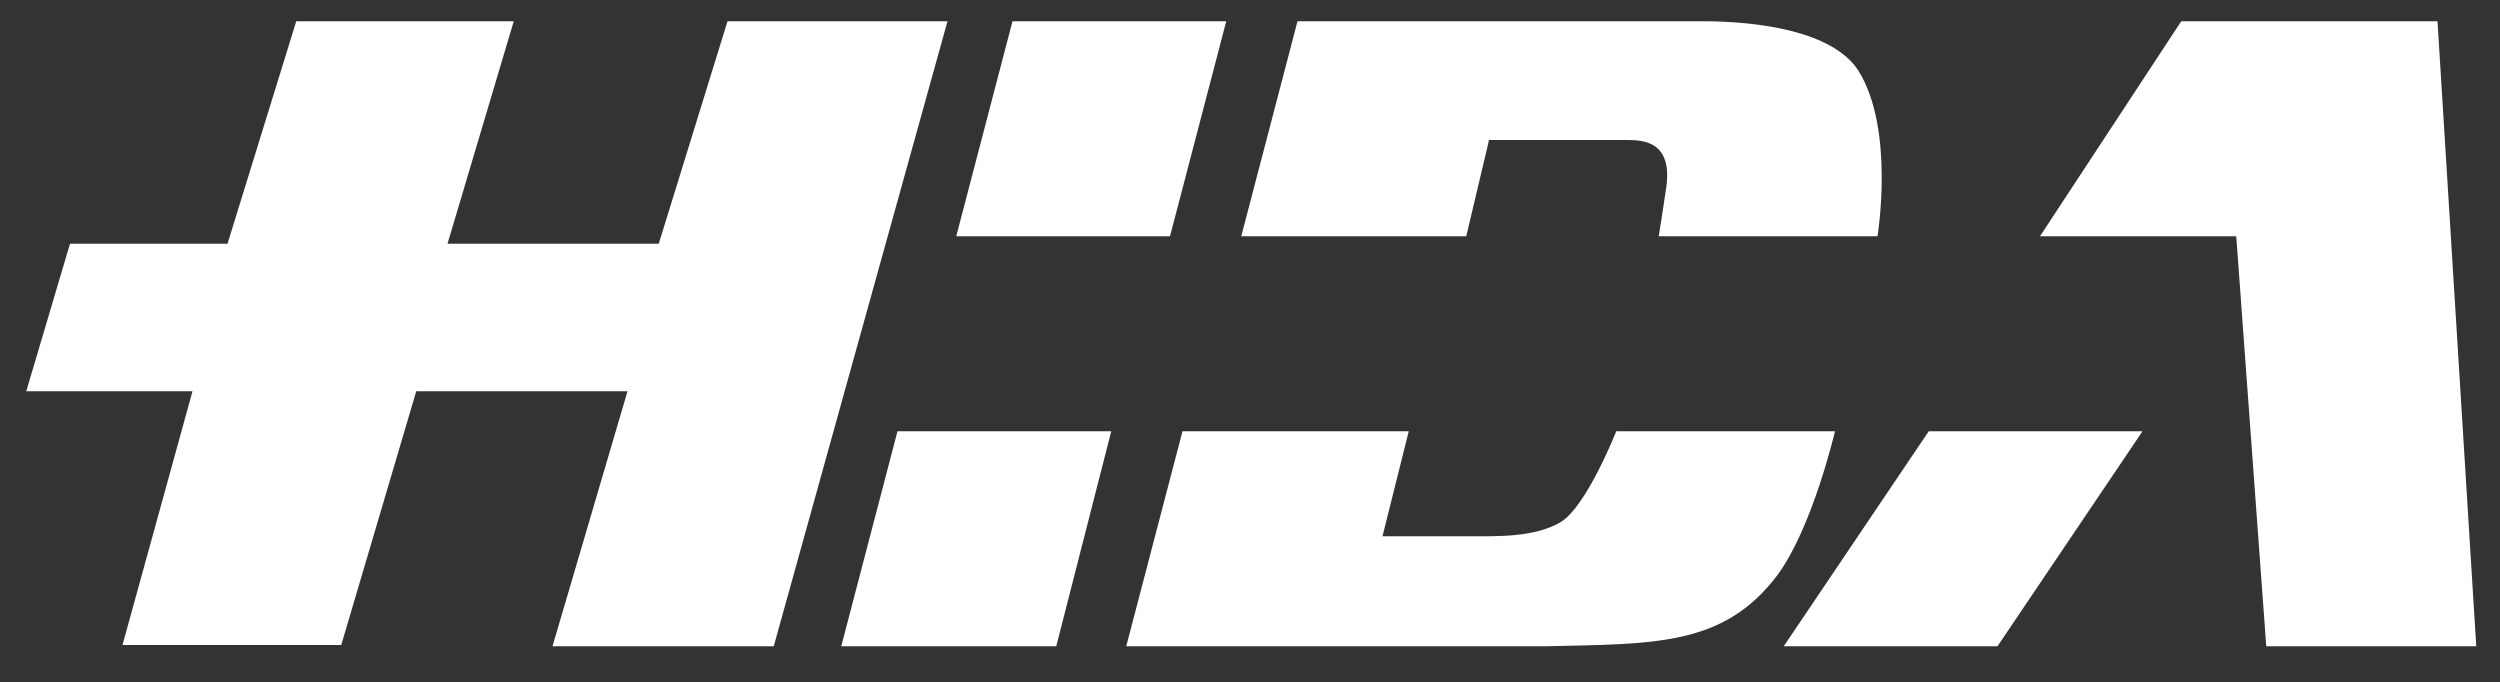
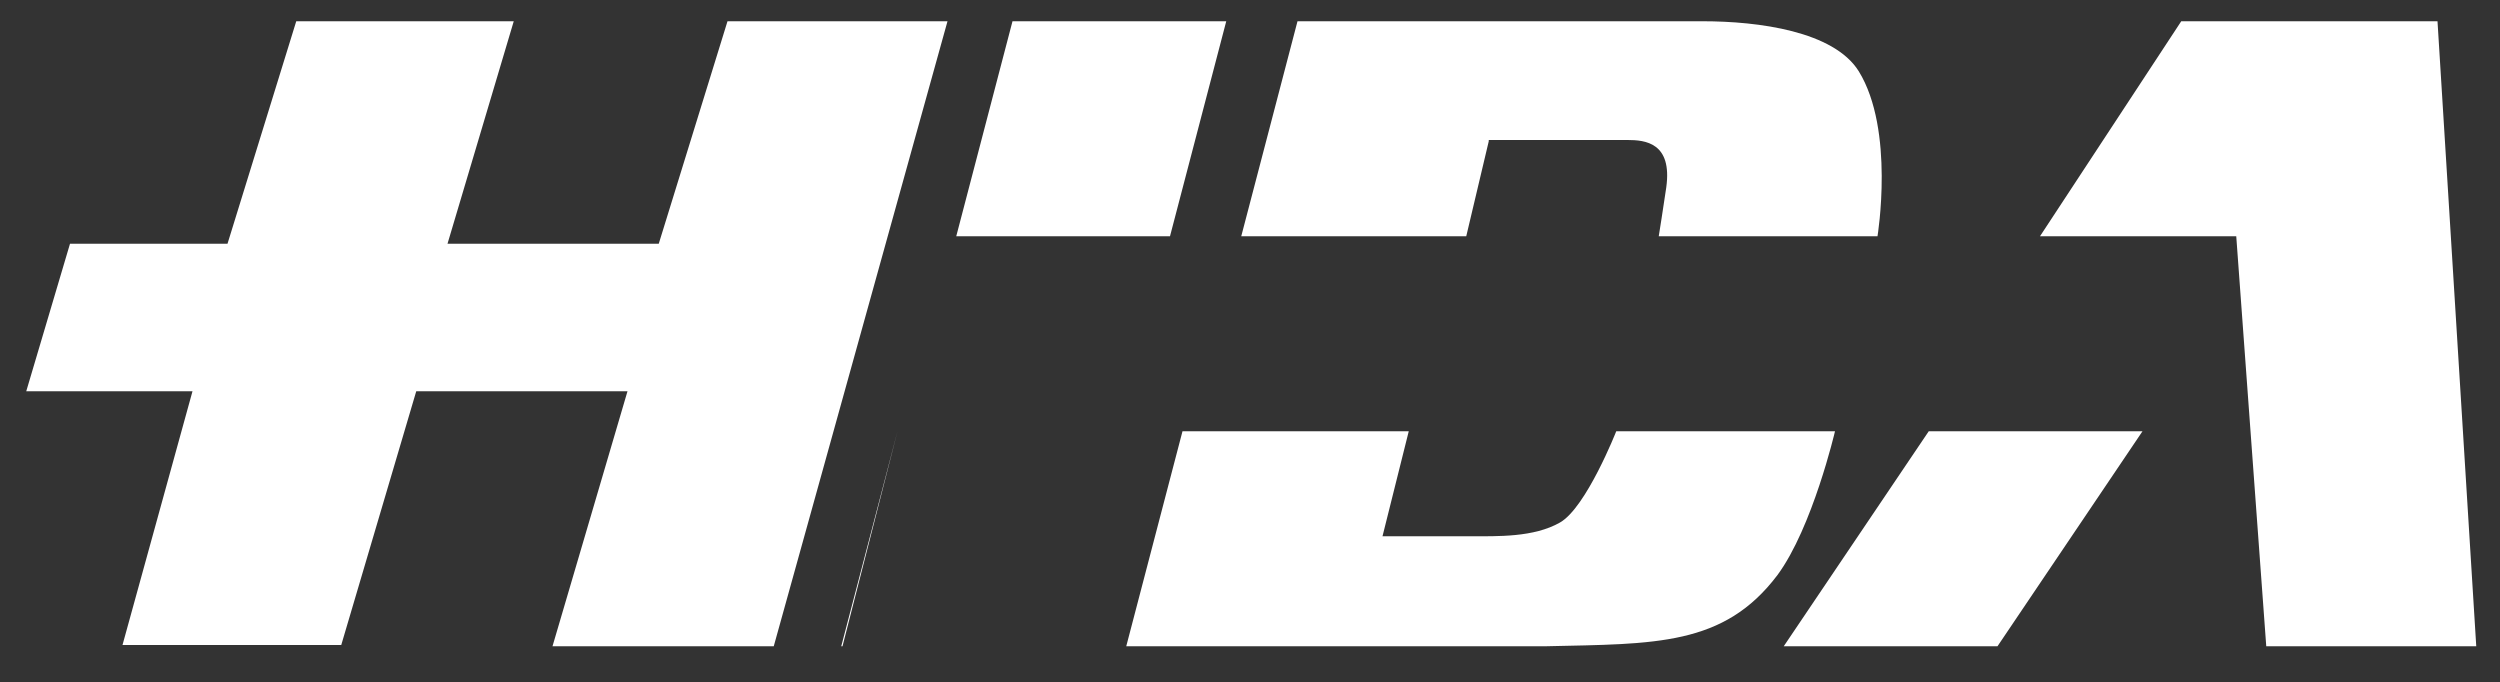
<svg xmlns="http://www.w3.org/2000/svg" version="1.1" id="Layer_1" x="0px" y="0px" viewBox="0 0 200 54.6" style="enable-background:new 0 0 200 54.6;" xml:space="preserve">
  <rect x="0" y="0" width="200" height="54.6" fill="#333333" stroke="none" />
  <style type="text/css">
	.st0{fill-rule:evenodd;clip-rule:evenodd;fill:#FFFFFF;}
</style>
-   <path class="st0" d="M163.2,18.9l11.3-17.2H195l3.1,50h-16.8l-2.4-32.8H163.2z M119.1,11.3l-1.8,7.6h-18l4.5-17.2h32.4  c4.5,0,10.5,0.8,12.5,4c2.9,4.7,1.5,13.2,1.5,13.2h-17.5c0,0,0.4-2.5,0.6-3.9c0.5-3.6-1.7-3.8-3.1-3.8H119.1z M117.6,42.9  c2.2,0,5.1,0.1,7.2-1.1c2.1-1.2,4.5-7.3,4.5-7.3h17.5c0,0-1.8,7.7-4.6,11.5c-4.3,5.7-9.8,5.5-18.5,5.7H90.1l4.5-17.2h18.1  c0,0-2.1,8.4-2.1,8.4H117.6z M71.8,34.5h17.1l-4.4,17.2H67.3L71.8,34.5z M81,1.7h17.1l-4.5,17.2H76.5L81,1.7z M23.7,1.7l-5.5,17.8  H5.6L2.1,31.3h13.3L9.8,51.6h17.5l6-20.3h16.9l-6,20.4h17.7l13.9-50H58.2l-5.5,17.8H35.8l5.3-17.8H23.7z M154.3,34.5h17.1  l-11.6,17.2h-17.1L154.3,34.5z" />
+   <path class="st0" d="M163.2,18.9l11.3-17.2H195l3.1,50h-16.8l-2.4-32.8H163.2z M119.1,11.3l-1.8,7.6h-18l4.5-17.2h32.4  c4.5,0,10.5,0.8,12.5,4c2.9,4.7,1.5,13.2,1.5,13.2h-17.5c0,0,0.4-2.5,0.6-3.9c0.5-3.6-1.7-3.8-3.1-3.8H119.1z M117.6,42.9  c2.2,0,5.1,0.1,7.2-1.1c2.1-1.2,4.5-7.3,4.5-7.3h17.5c0,0-1.8,7.7-4.6,11.5c-4.3,5.7-9.8,5.5-18.5,5.7H90.1l4.5-17.2h18.1  c0,0-2.1,8.4-2.1,8.4H117.6z M71.8,34.5l-4.4,17.2H67.3L71.8,34.5z M81,1.7h17.1l-4.5,17.2H76.5L81,1.7z M23.7,1.7l-5.5,17.8  H5.6L2.1,31.3h13.3L9.8,51.6h17.5l6-20.3h16.9l-6,20.4h17.7l13.9-50H58.2l-5.5,17.8H35.8l5.3-17.8H23.7z M154.3,34.5h17.1  l-11.6,17.2h-17.1L154.3,34.5z" />
</svg>